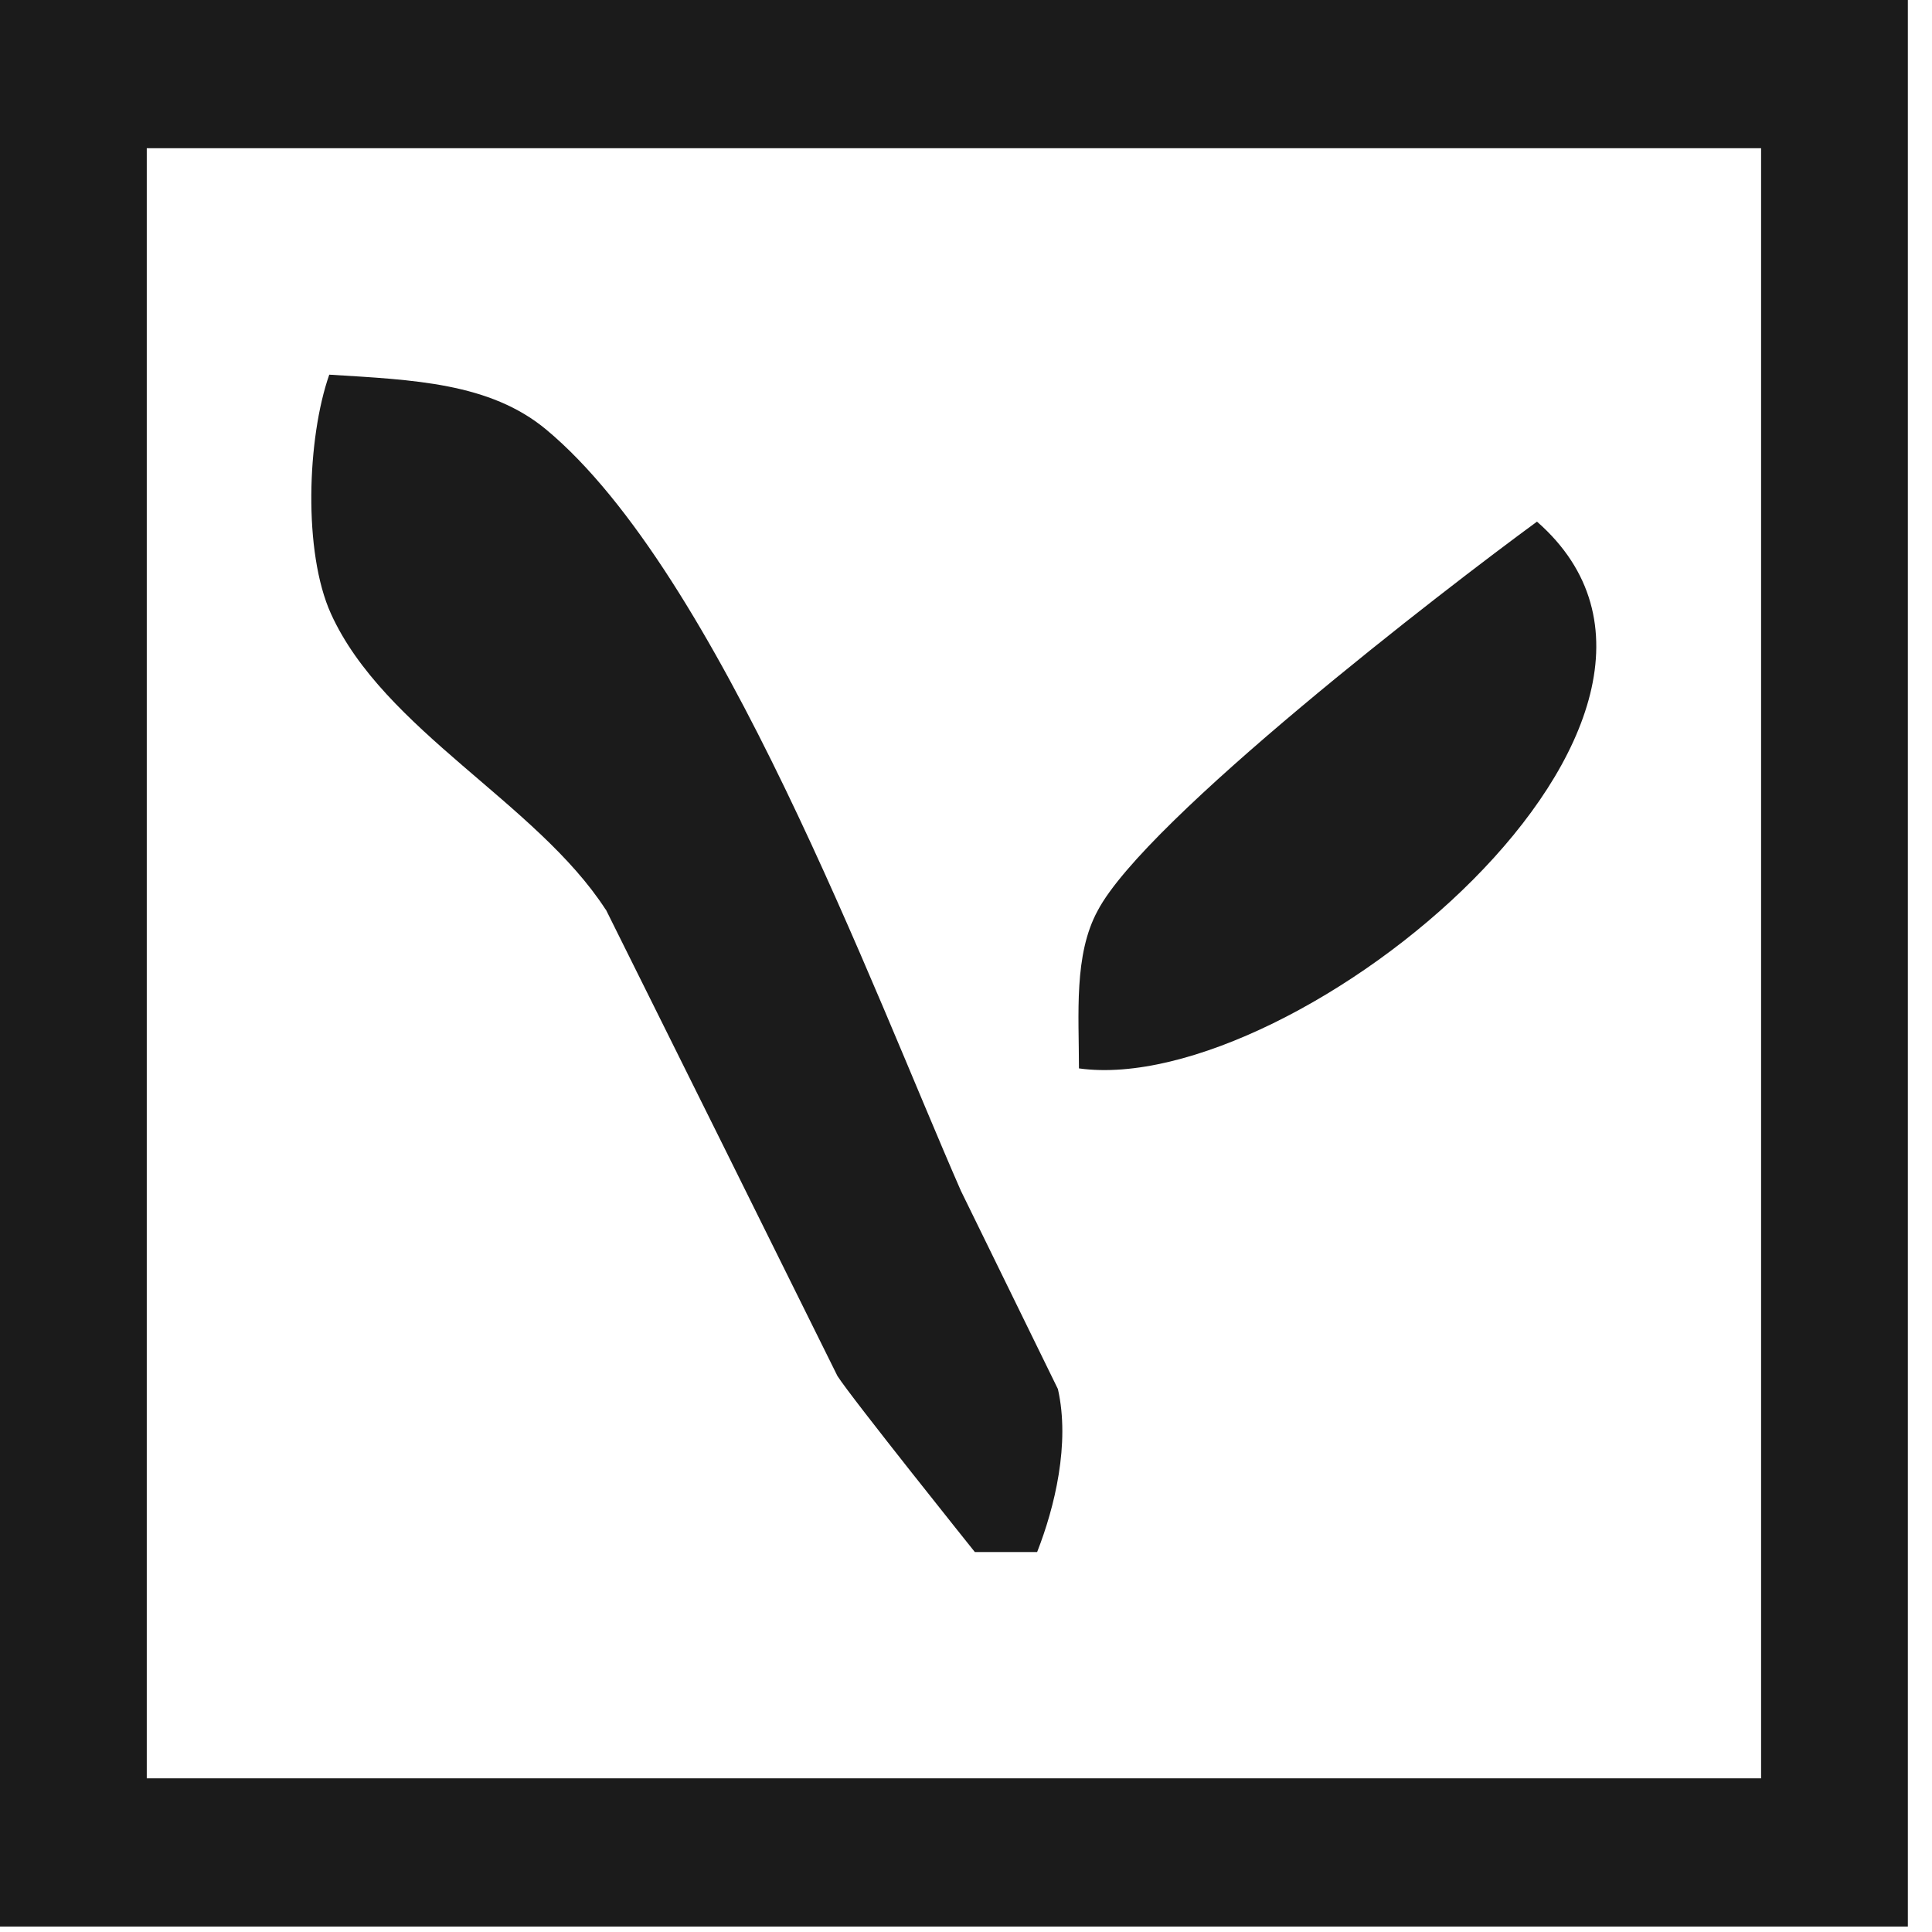
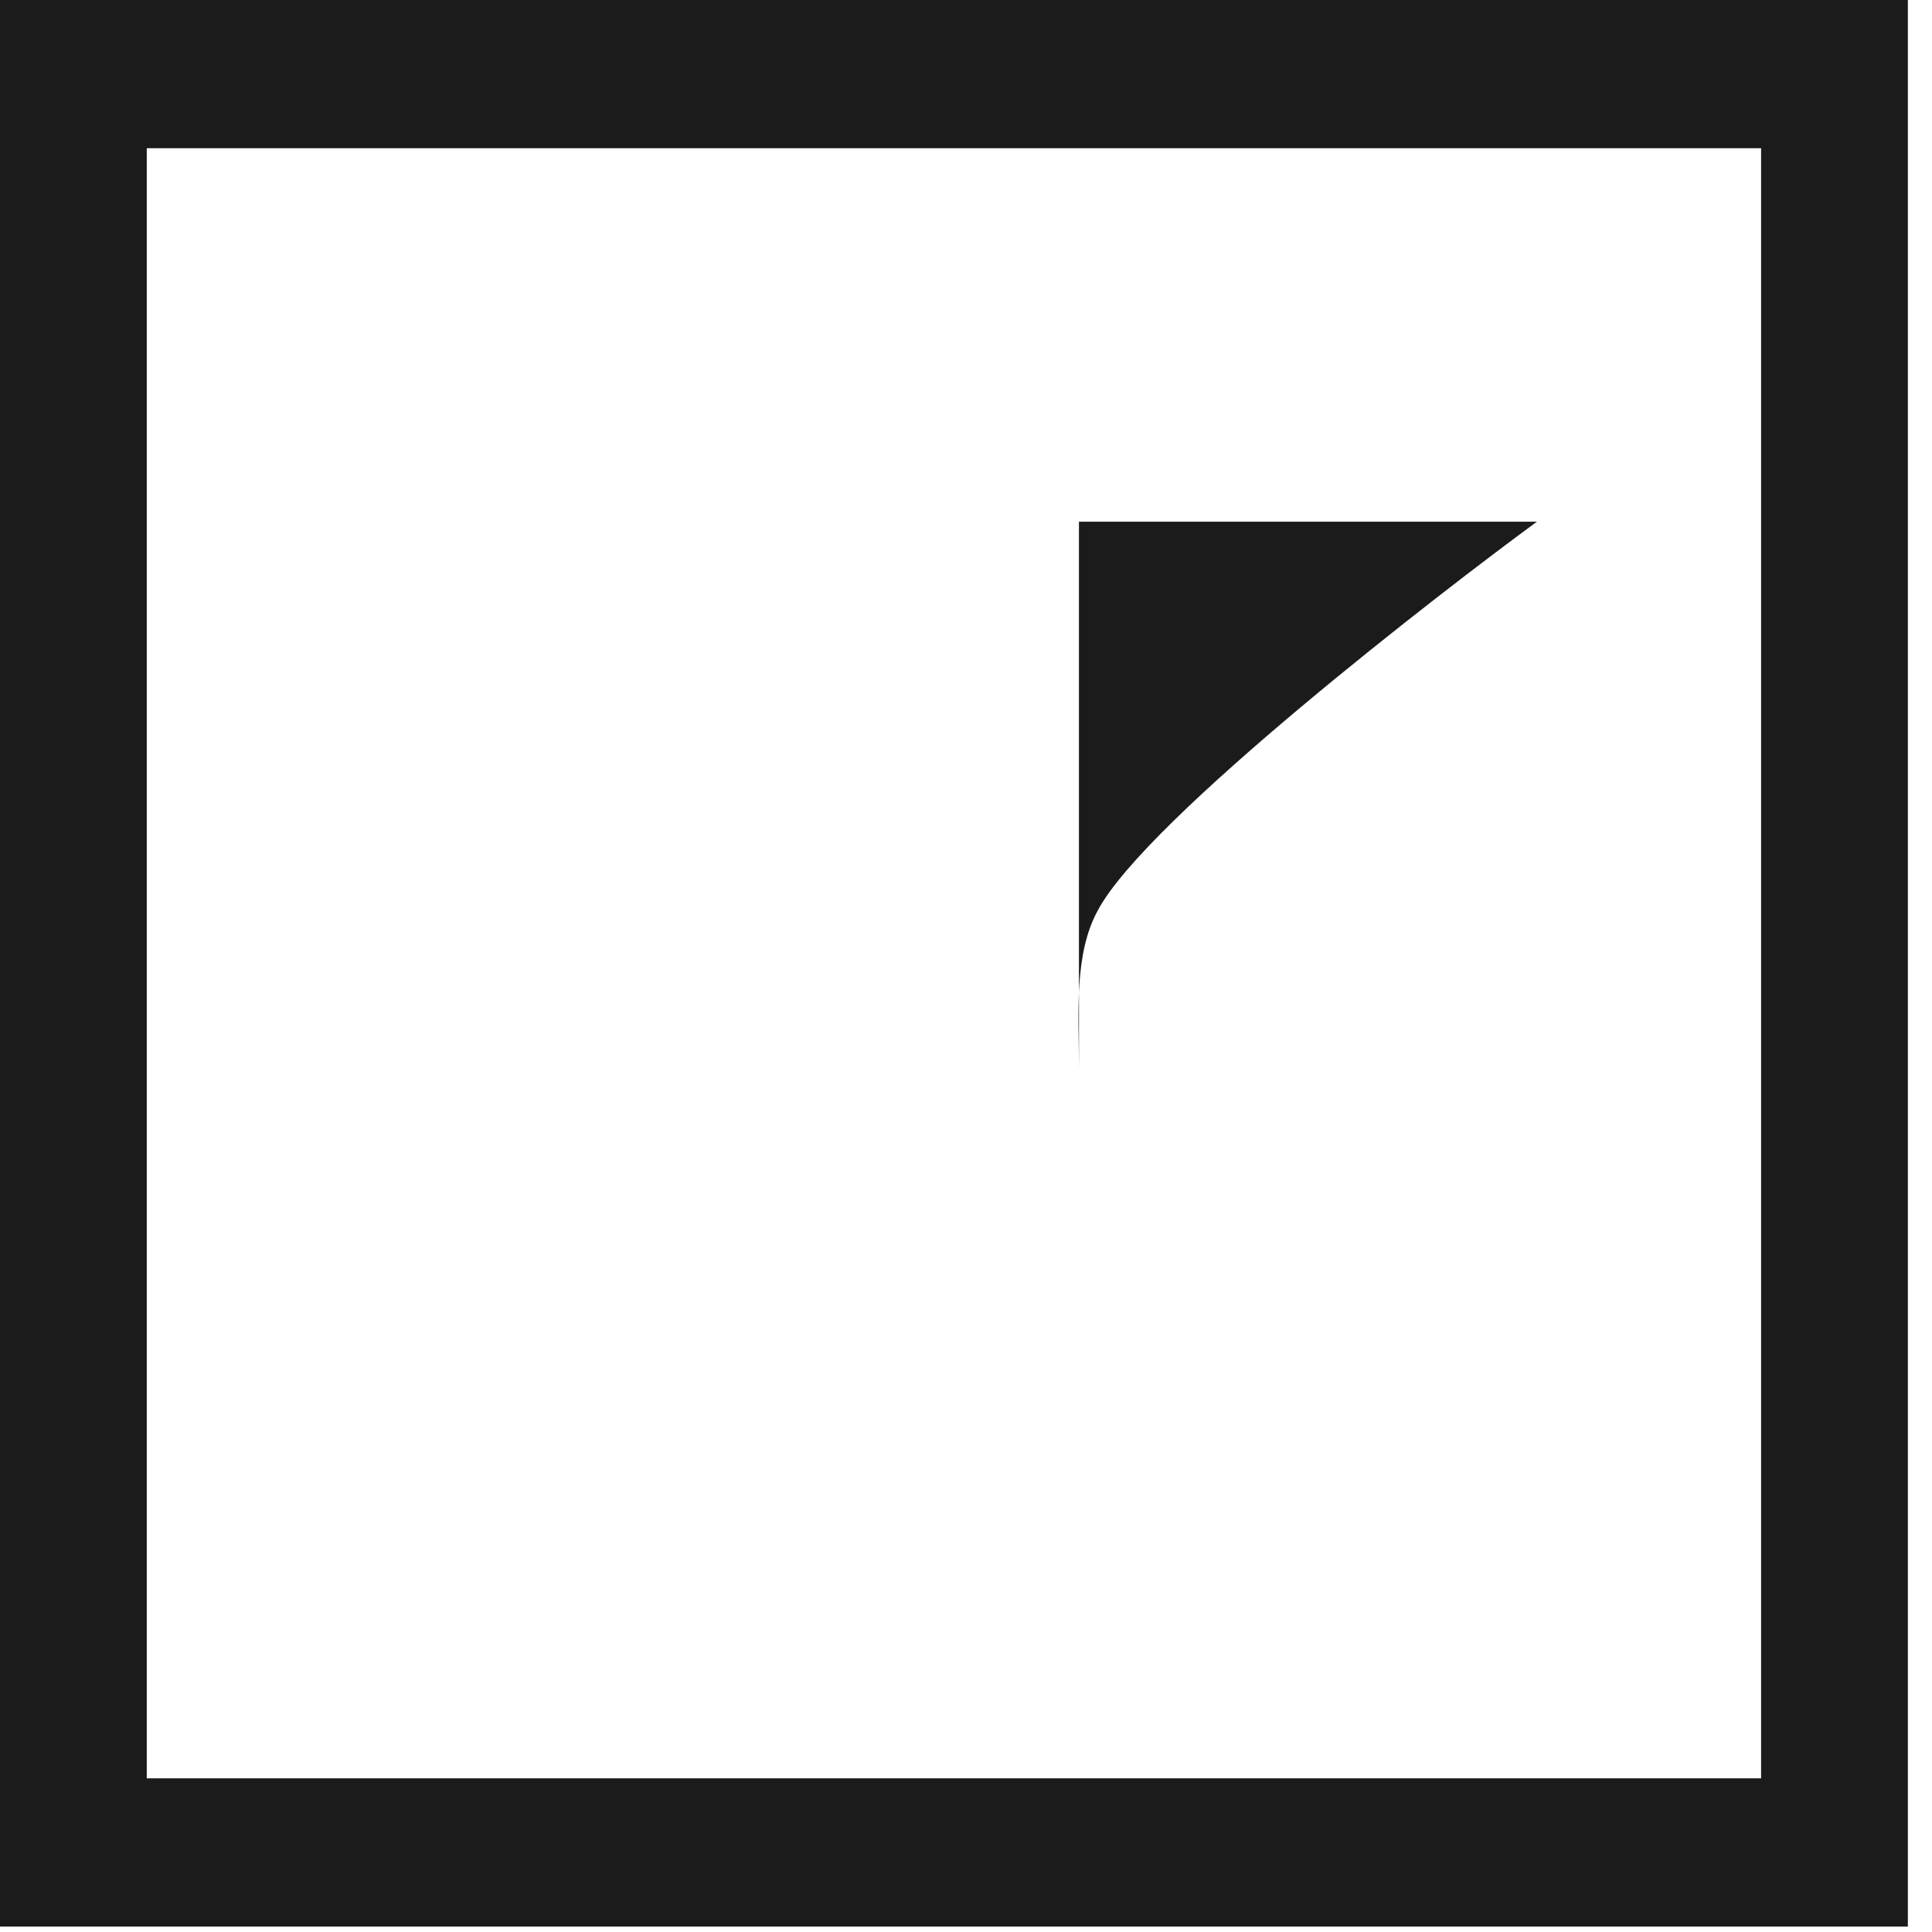
<svg xmlns="http://www.w3.org/2000/svg" width="28" height="28" viewBox="0 0 28 28" fill="none">
-   <path d="M22.274 7.561C20.944 8.534 16.606 11.873 15.909 13.197C15.56 13.836 15.637 14.701 15.637 15.484C18.774 15.921 25.517 10.397 22.274 7.559V7.561Z" fill="#1B1B1B" />
-   <path d="M8.779 13.179C9.903 15.437 11.023 17.692 12.137 19.942C12.343 20.264 14.128 22.493 14.128 22.493H15.031C15.285 21.846 15.511 20.921 15.332 20.131L13.926 17.258C12.645 14.333 10.411 8.306 7.92 6.229C7.101 5.545 5.987 5.505 4.772 5.43C4.451 6.345 4.391 8.002 4.797 8.896C5.563 10.582 7.778 11.638 8.777 13.181L8.779 13.179Z" fill="#1B1B1B" />
+   <path d="M22.274 7.561C20.944 8.534 16.606 11.873 15.909 13.197C15.56 13.836 15.637 14.701 15.637 15.484V7.561Z" fill="#1B1B1B" />
  <path d="M0 0V27.921H27.65V0H0ZM25.523 25.773H2.127V2.148H25.523V25.773Z" fill="#1B1B1B" />
</svg>